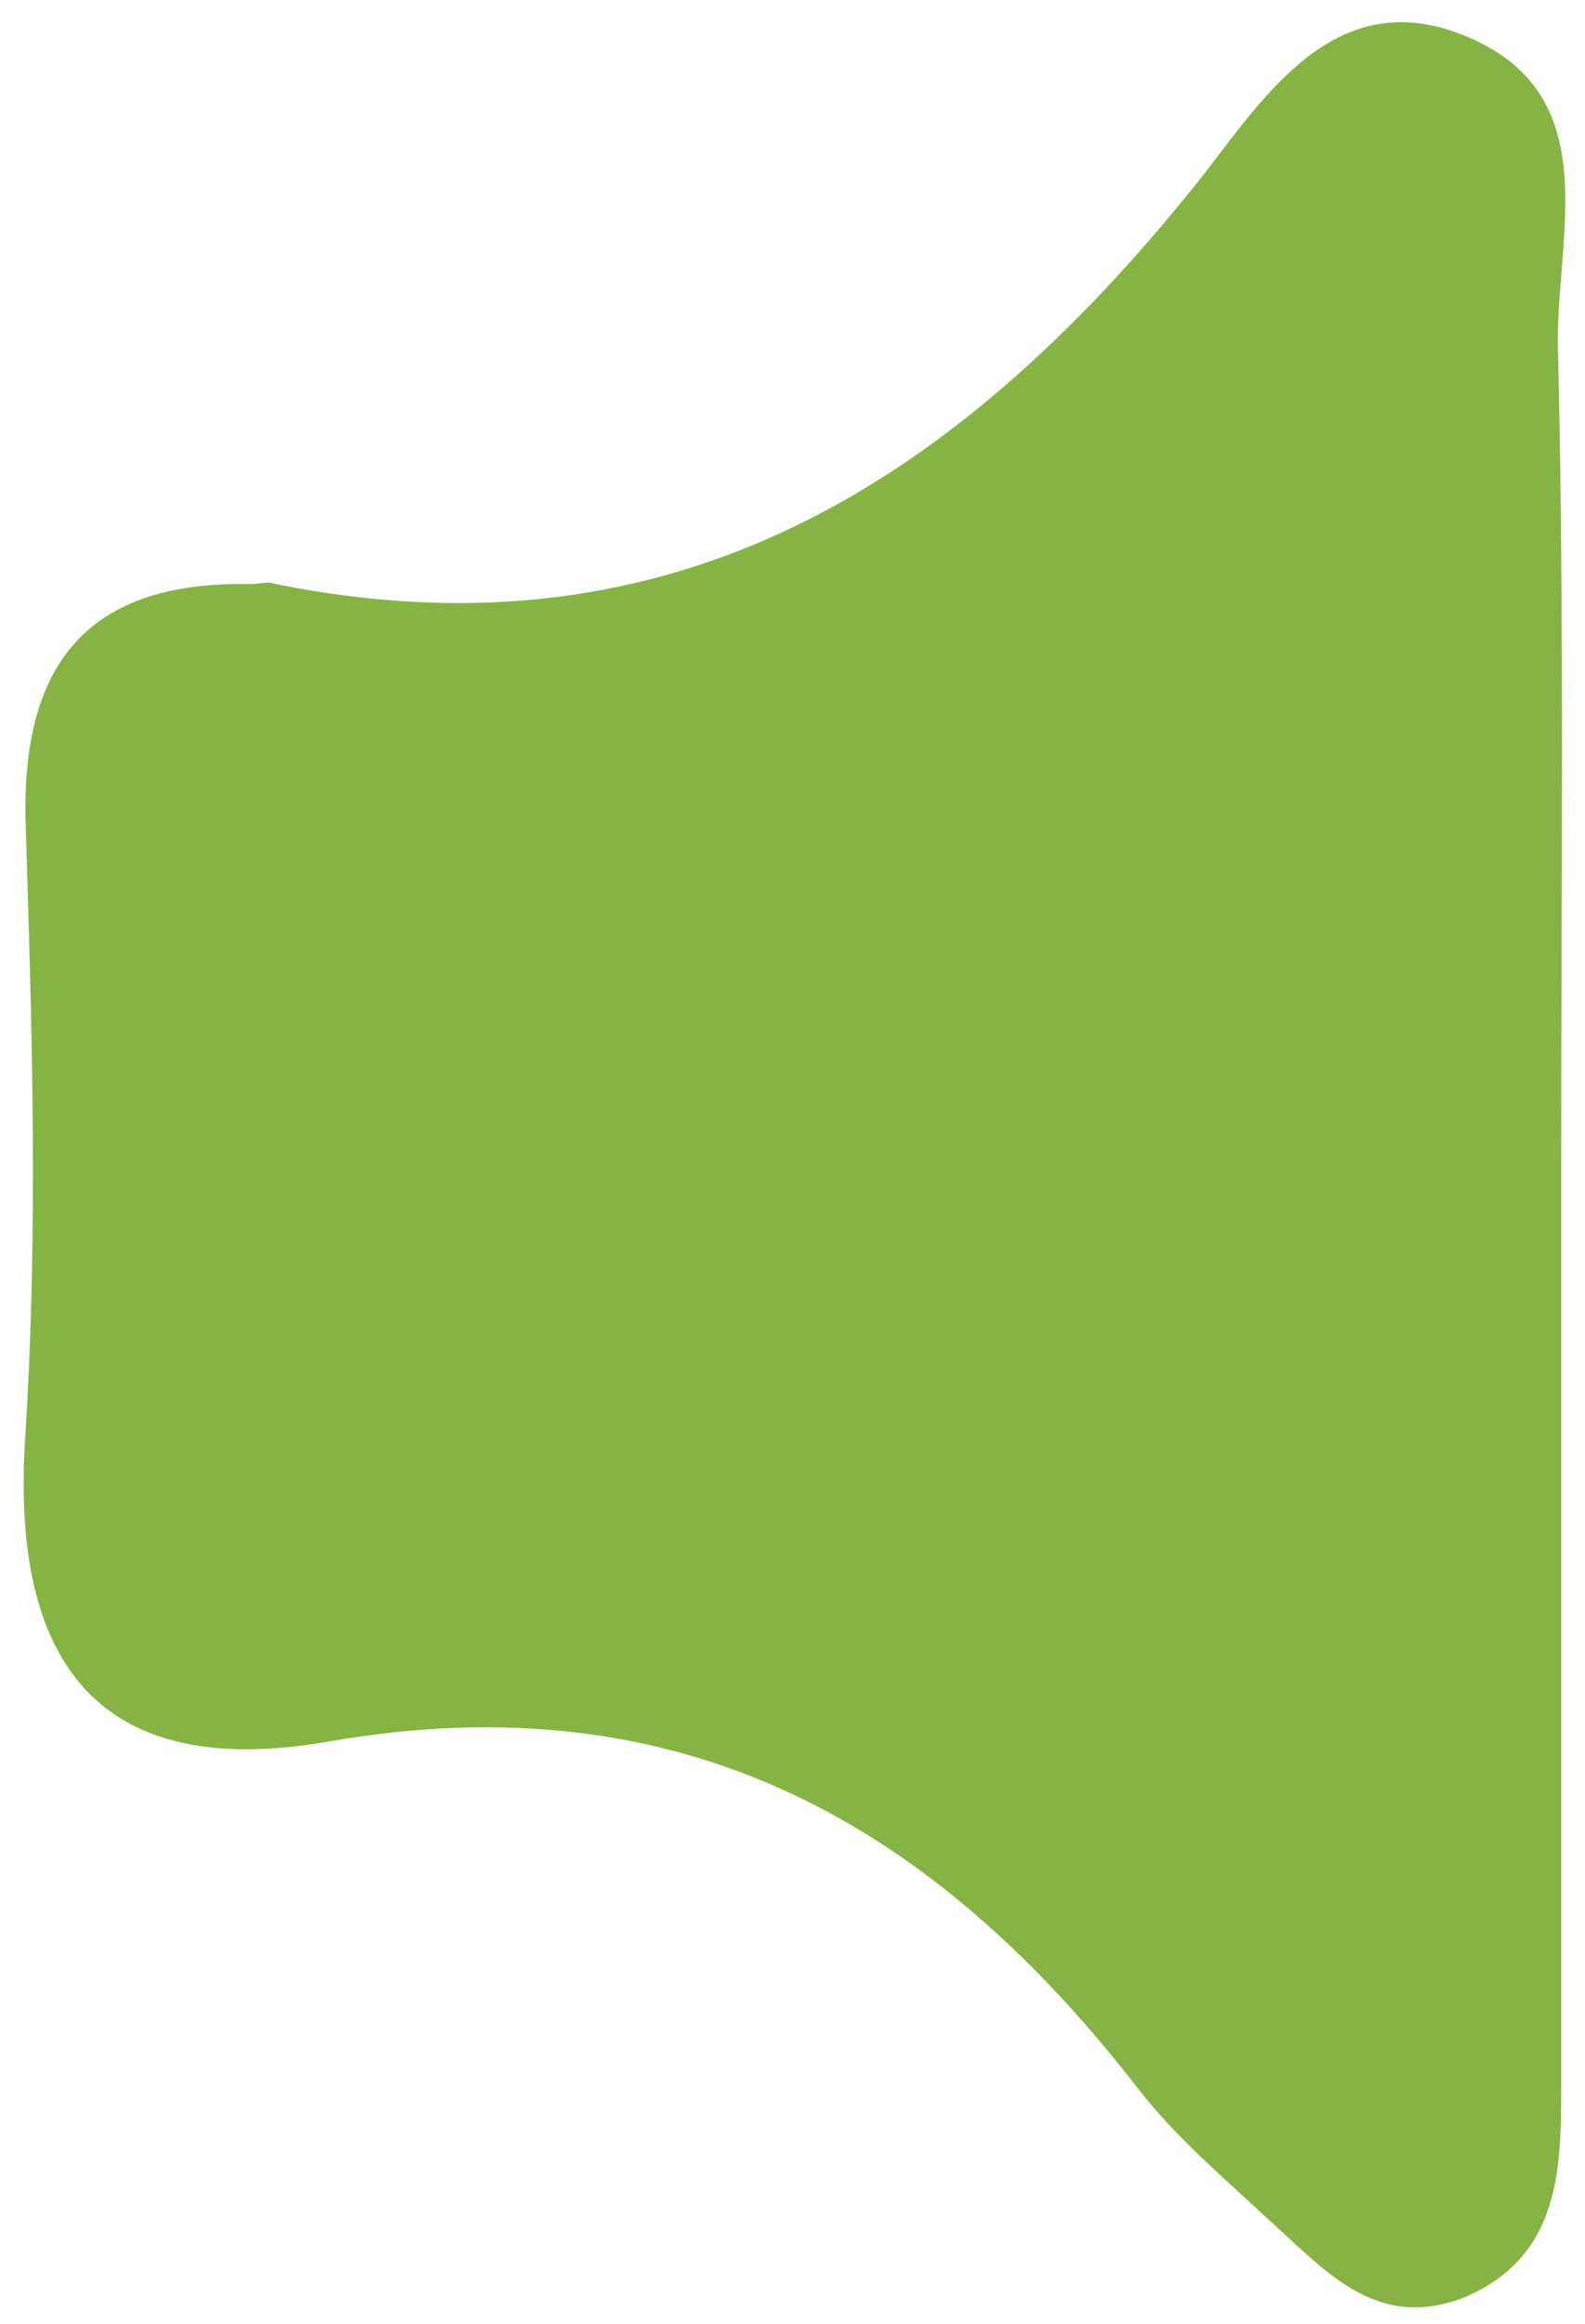
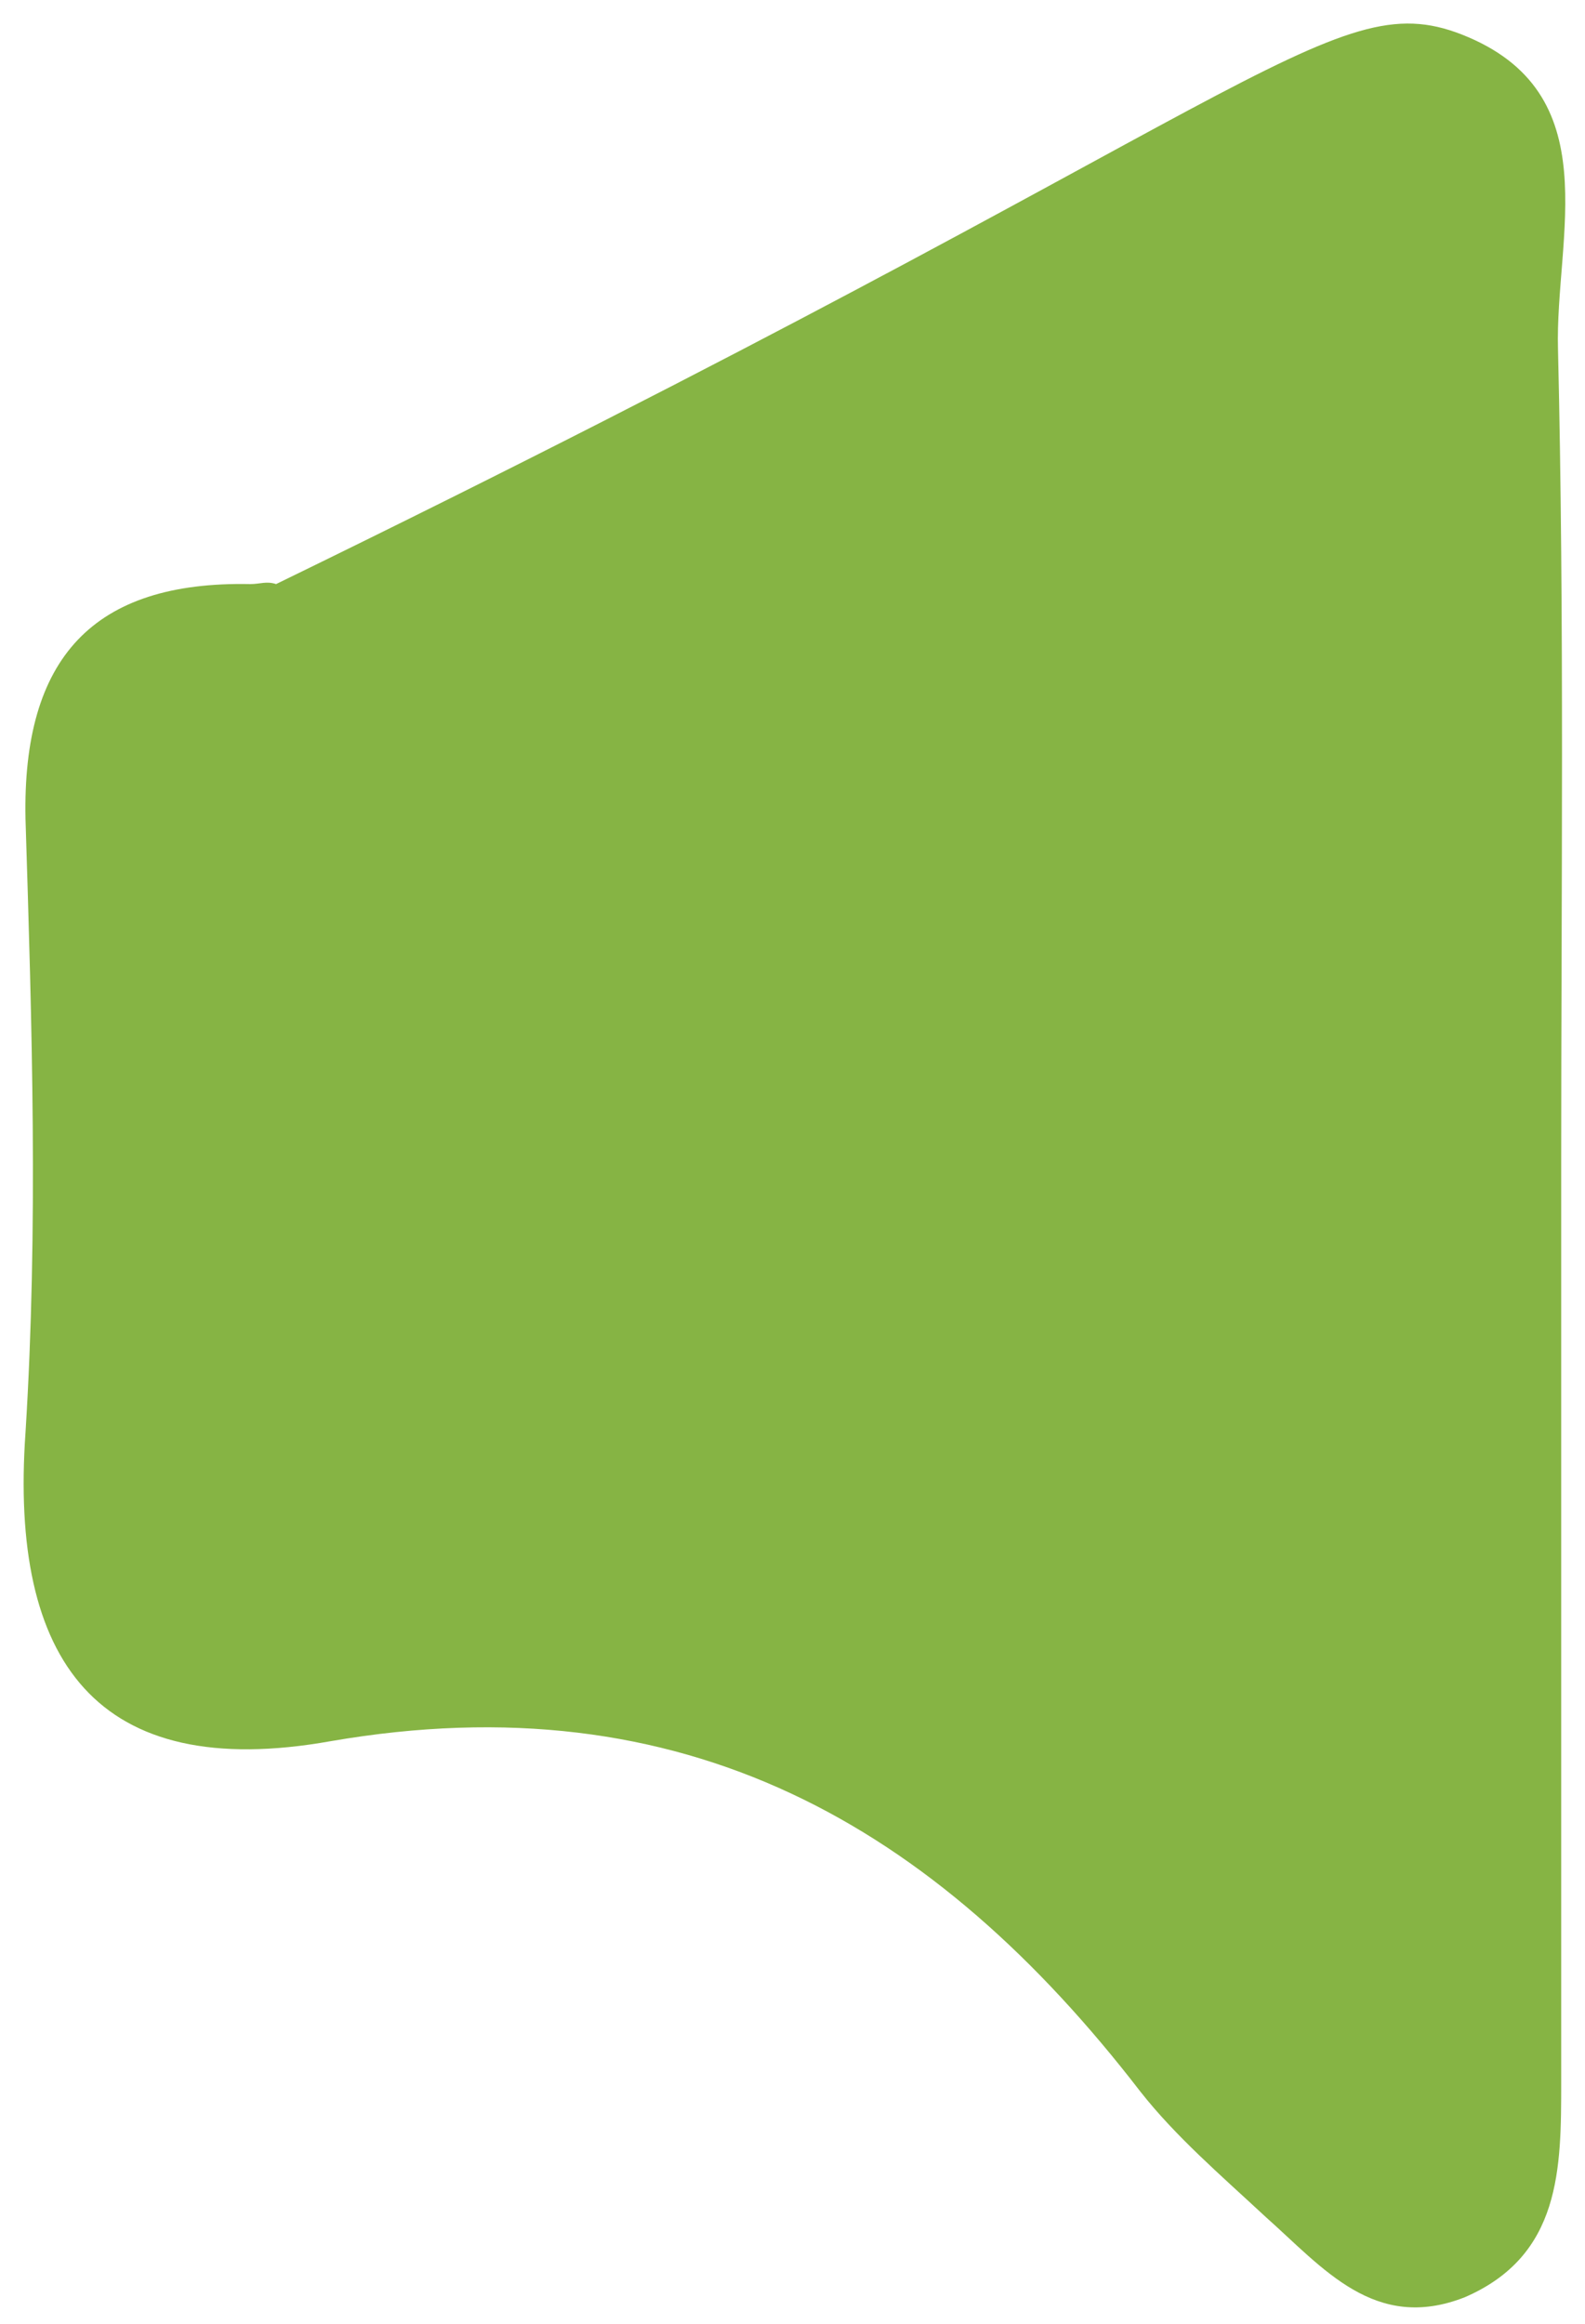
<svg xmlns="http://www.w3.org/2000/svg" width="58" height="85" viewBox="0 0 58 85" fill="none">
-   <path d="M57.129 42.526C57.129 53.694 57.129 64.981 57.129 76.149C57.129 79.323 57.129 82.498 53.602 84.026C50.311 85.319 48.43 82.968 46.313 81.087C44.667 79.559 43.022 78.148 41.728 76.502C34.204 66.744 25.034 61.454 12.102 63.687C3.52 65.216 0.346 60.748 0.933 52.401C1.404 44.877 1.168 37.471 0.933 29.946C0.816 24.068 3.402 21.247 9.163 21.364C9.516 21.364 9.751 21.247 10.103 21.364C24.681 24.303 35.027 17.602 43.727 6.786C46.078 3.847 48.665 -0.621 53.485 1.26C58.893 3.377 56.894 8.667 57.012 12.782C57.247 22.657 57.129 32.65 57.129 42.526Z" fill="#86B444" />
+   <path d="M57.129 42.526C57.129 53.694 57.129 64.981 57.129 76.149C57.129 79.323 57.129 82.498 53.602 84.026C50.311 85.319 48.43 82.968 46.313 81.087C44.667 79.559 43.022 78.148 41.728 76.502C34.204 66.744 25.034 61.454 12.102 63.687C3.52 65.216 0.346 60.748 0.933 52.401C1.404 44.877 1.168 37.471 0.933 29.946C0.816 24.068 3.402 21.247 9.163 21.364C9.516 21.364 9.751 21.247 10.103 21.364C46.078 3.847 48.665 -0.621 53.485 1.26C58.893 3.377 56.894 8.667 57.012 12.782C57.247 22.657 57.129 32.65 57.129 42.526Z" fill="#86B444" />
</svg>